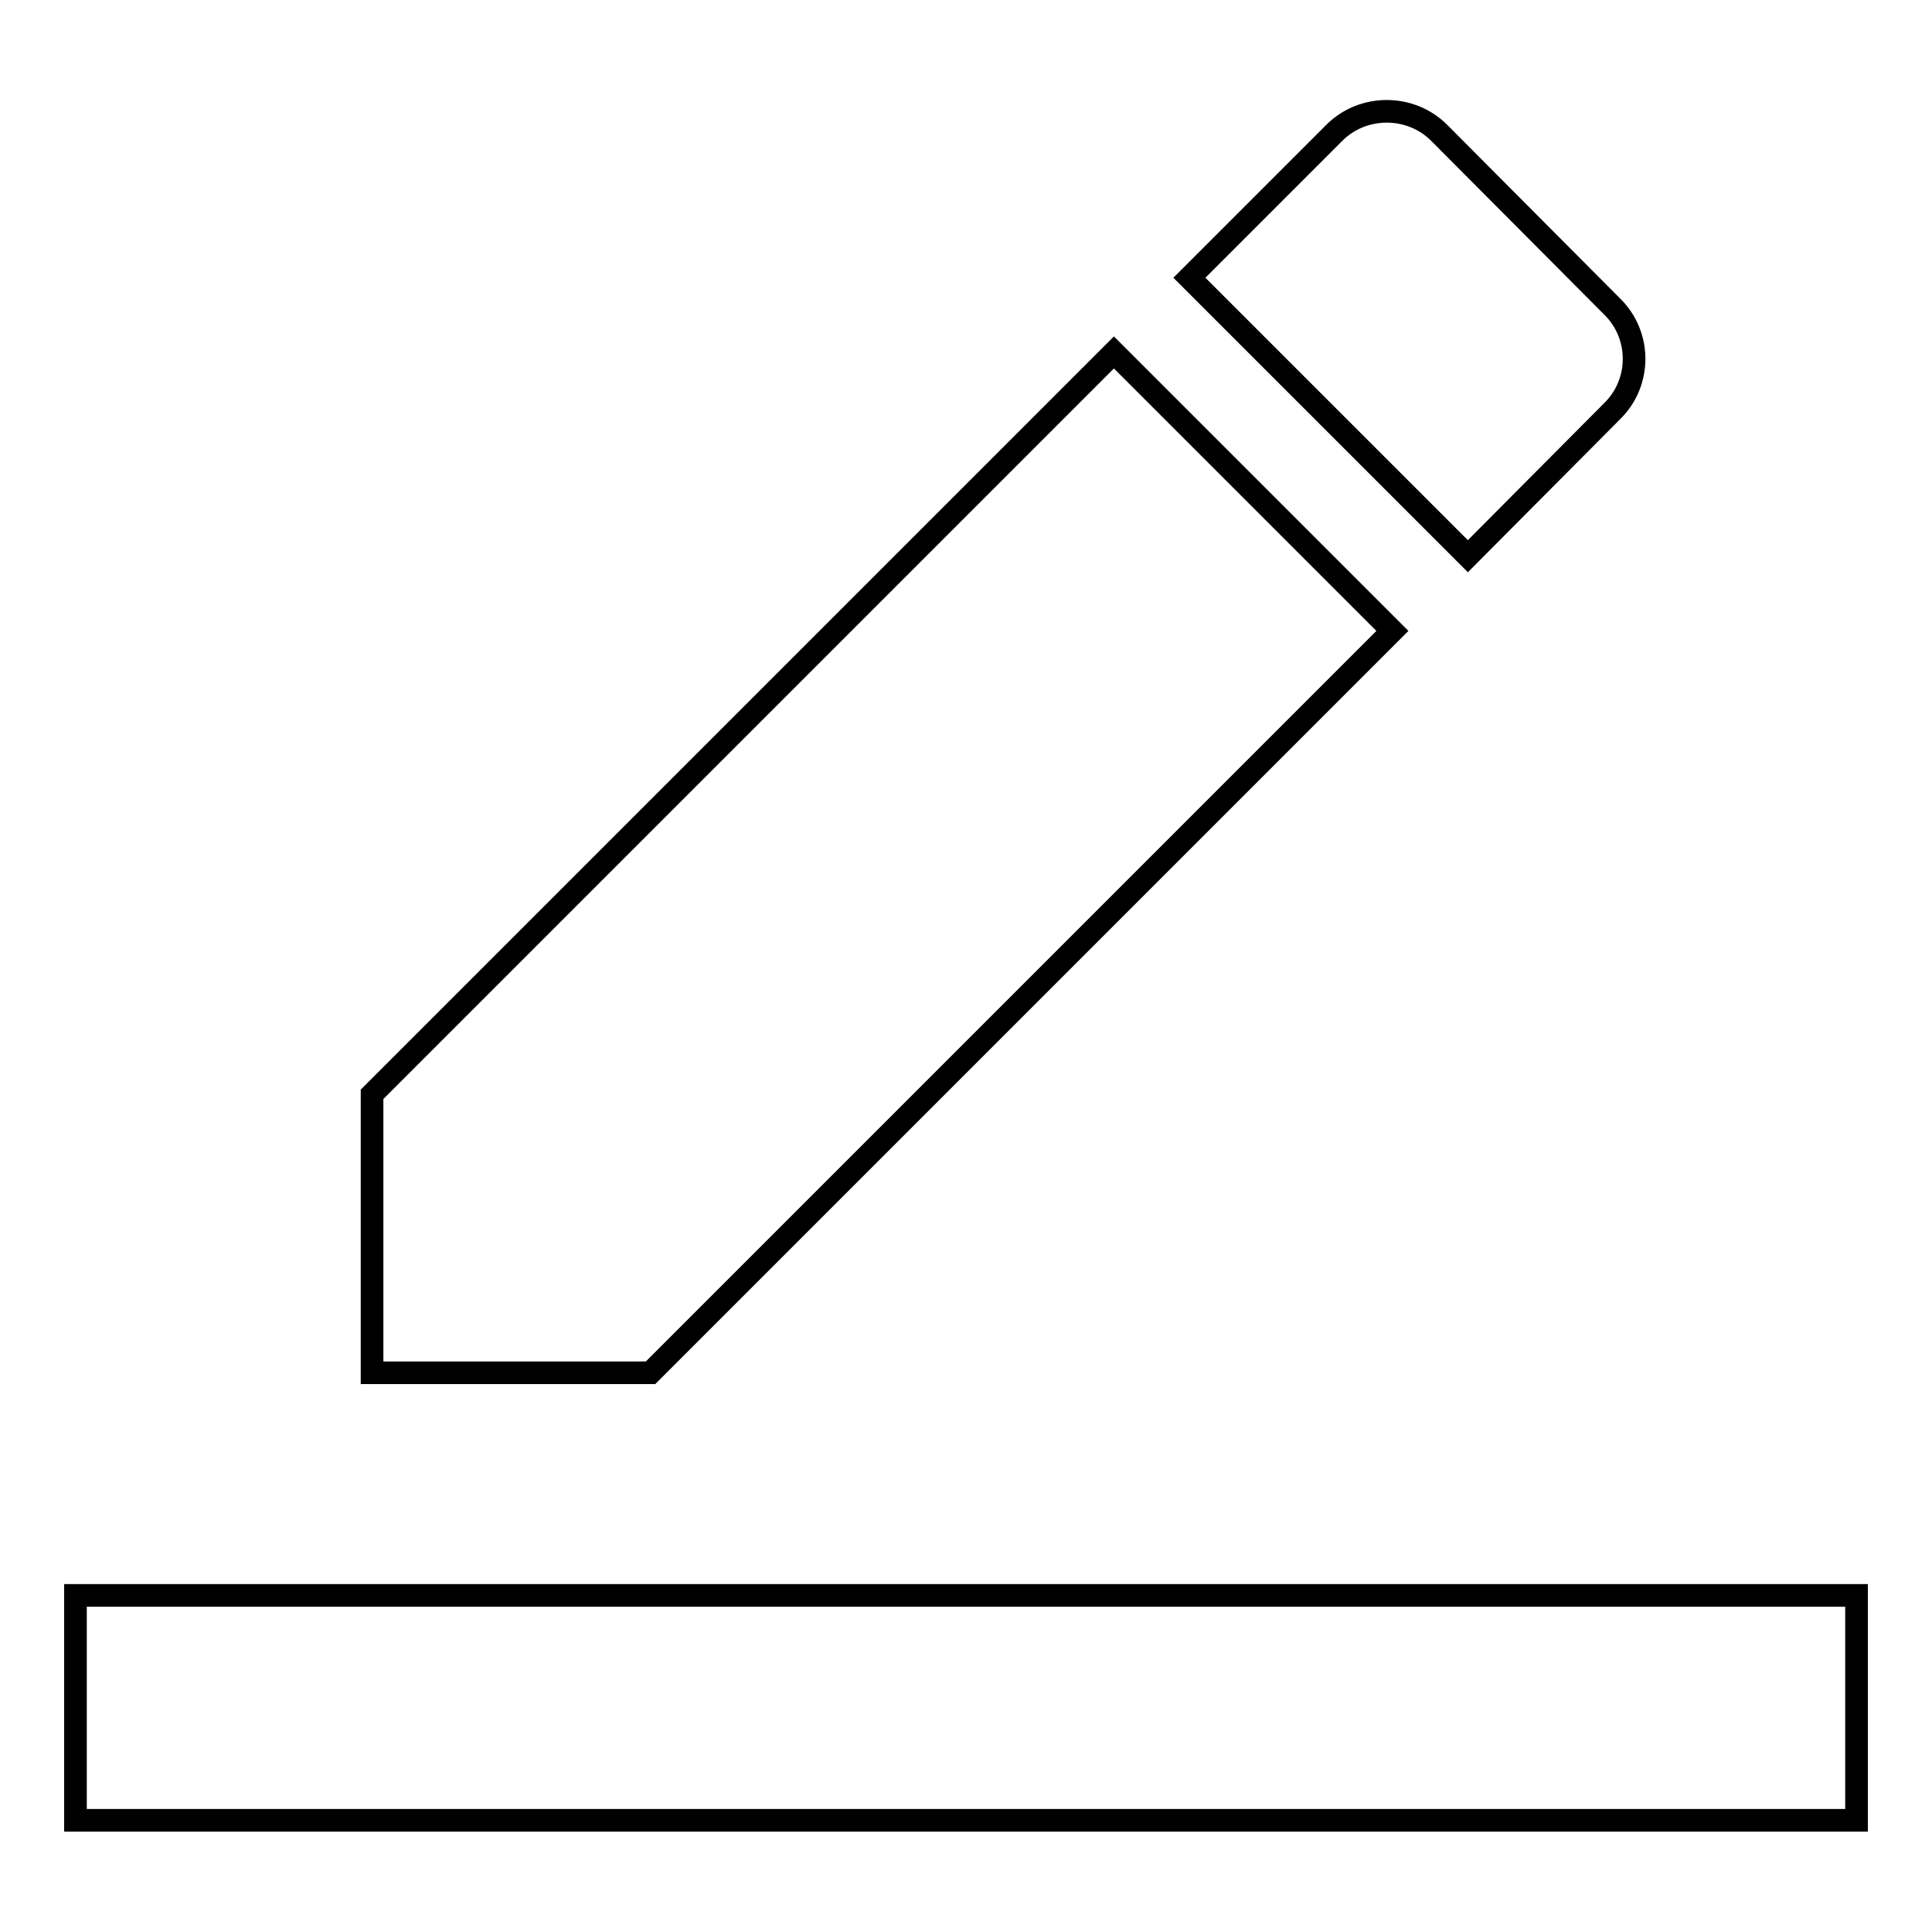
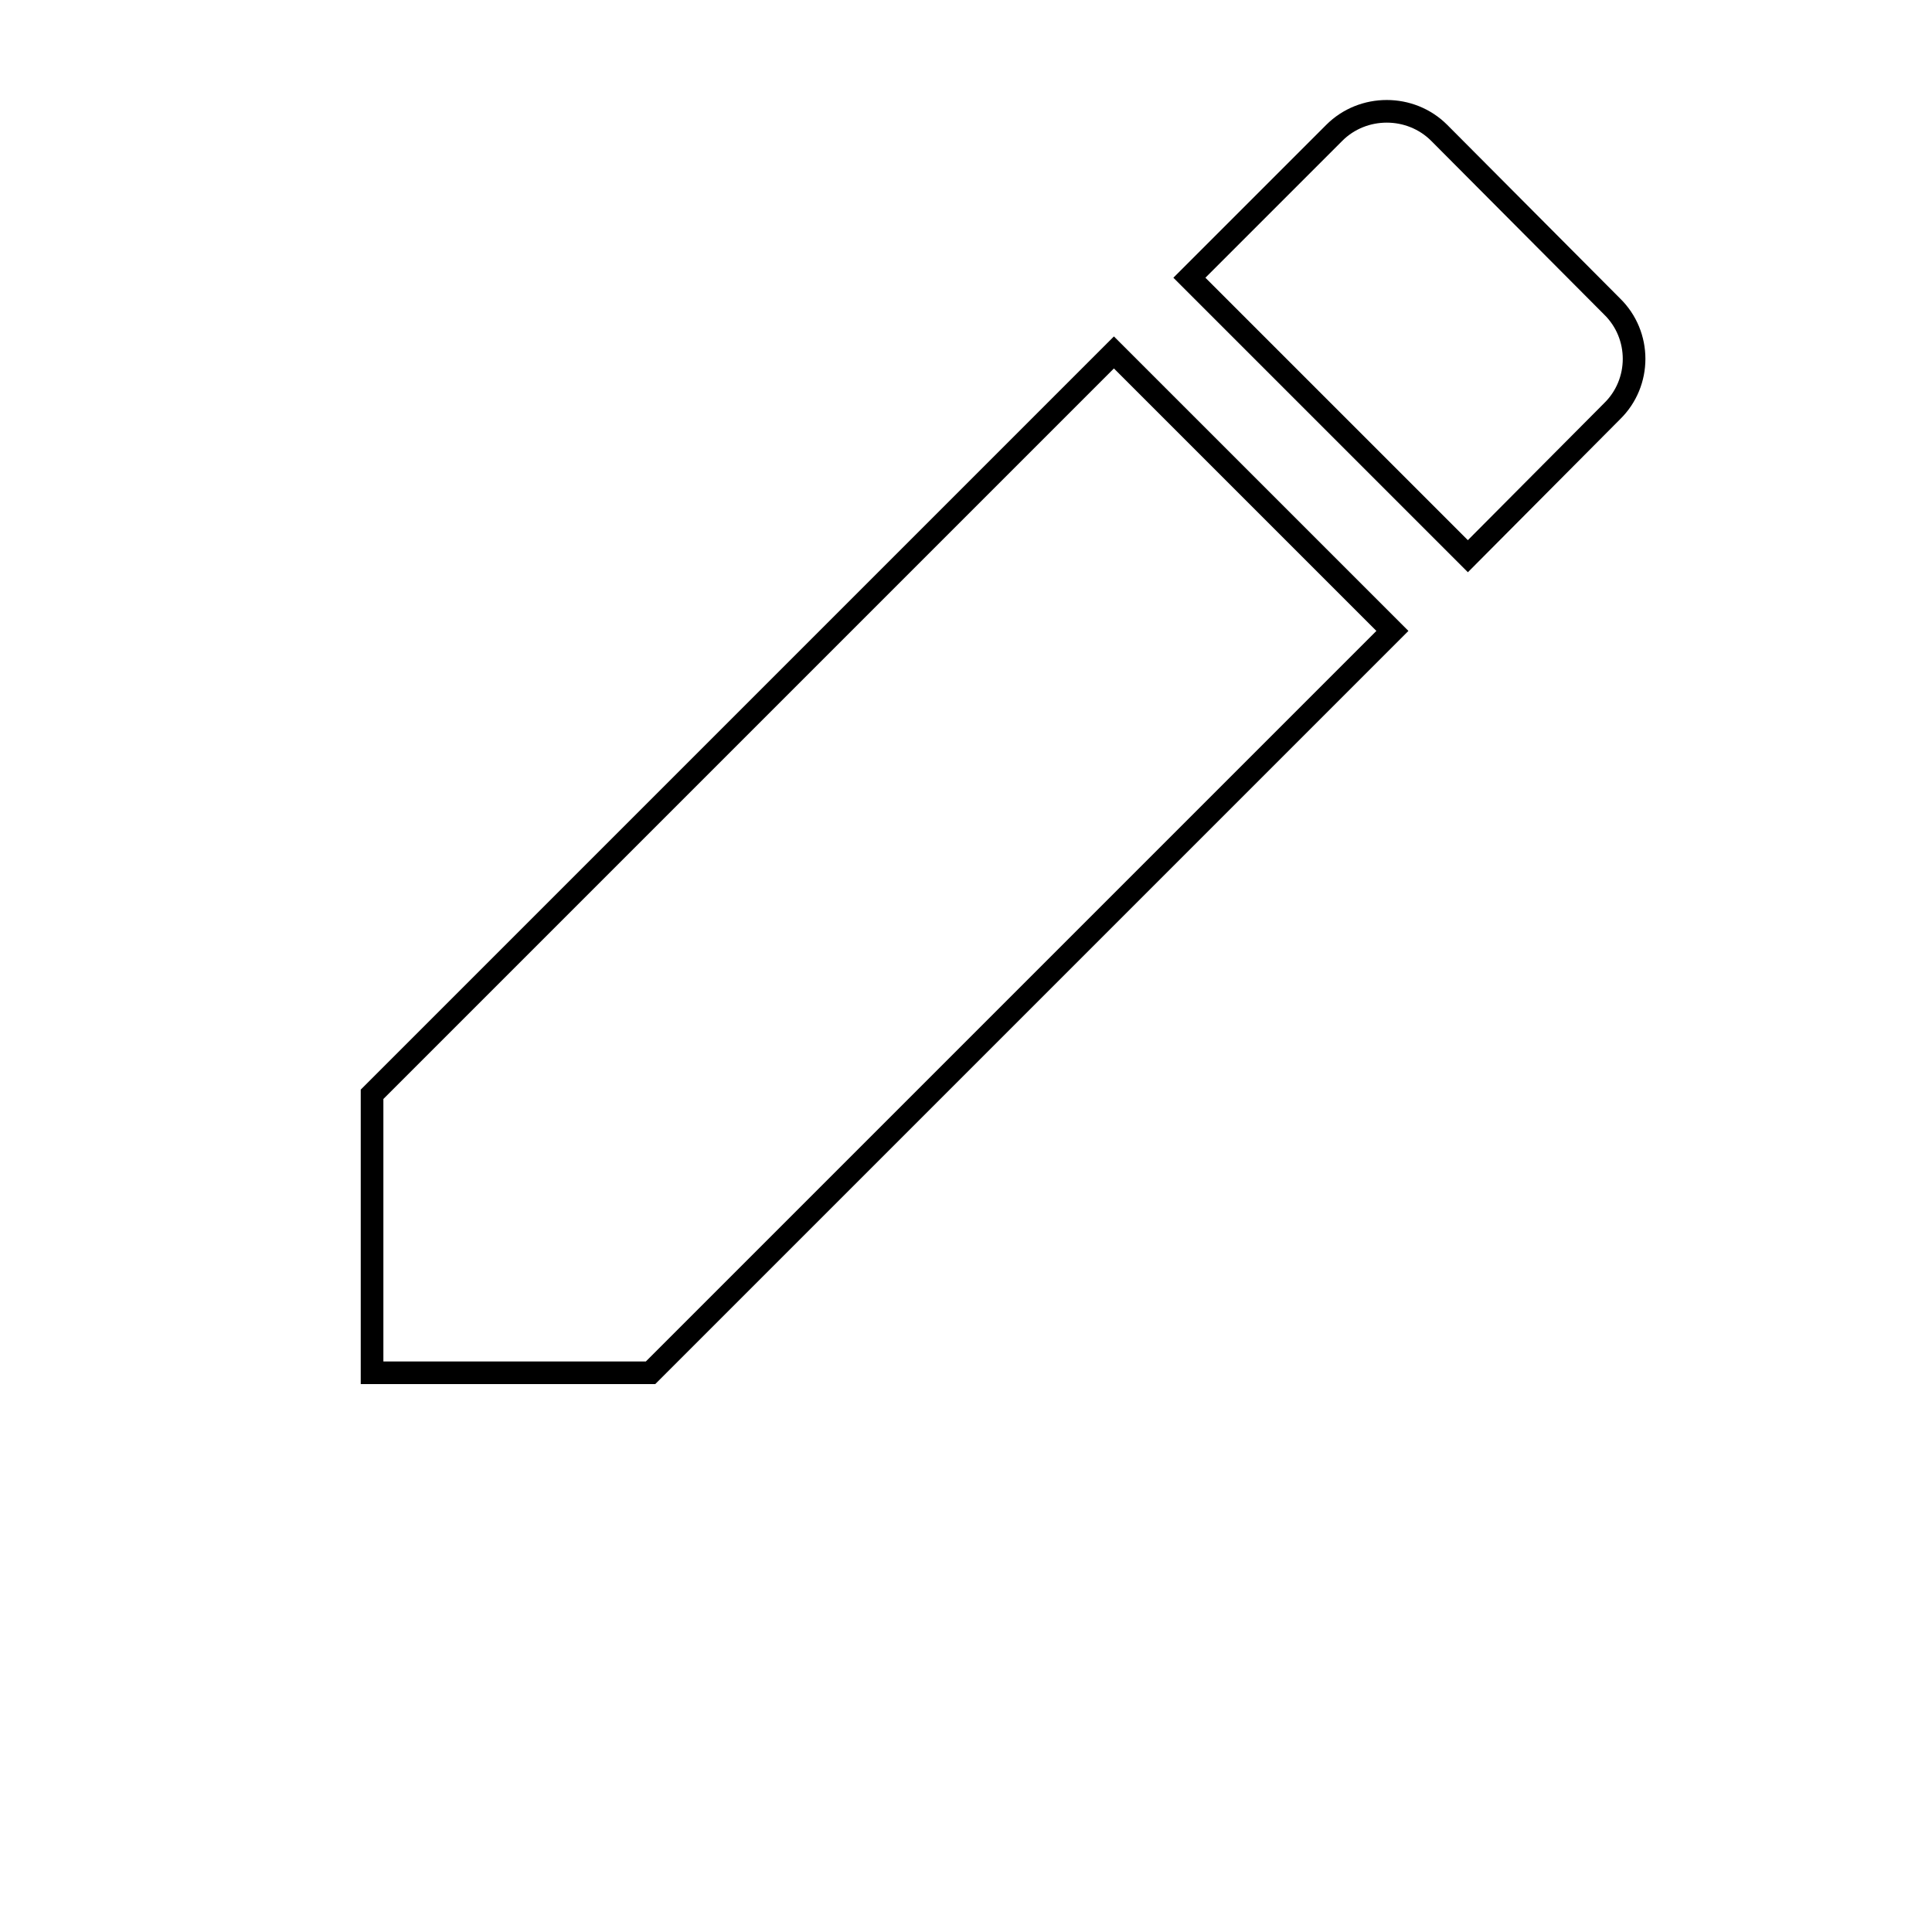
<svg xmlns="http://www.w3.org/2000/svg" version="1.1" x="0px" y="0px" viewBox="0 0 256 256" enable-background="new 0 0 256 256" xml:space="preserve">
  <g>
    <g>
      <path stroke-width="3" fill-opacity="0" stroke="#000000" d="M184.5,83.6l-36.9-36.9L49.3,145v36.9h36.9L184.5,83.6z M213.6,54.5c3.9-3.8,3.9-10.1,0-13.9l-22.9-23c-3.8-3.8-10.1-3.8-13.9,0l-19.2,19.2l36.9,36.9L213.6,54.5z" />
-       <path stroke-width="3" fill-opacity="0" stroke="#000000" d="M10,211.4h236v29.8H10V211.4z" />
    </g>
  </g>
</svg>